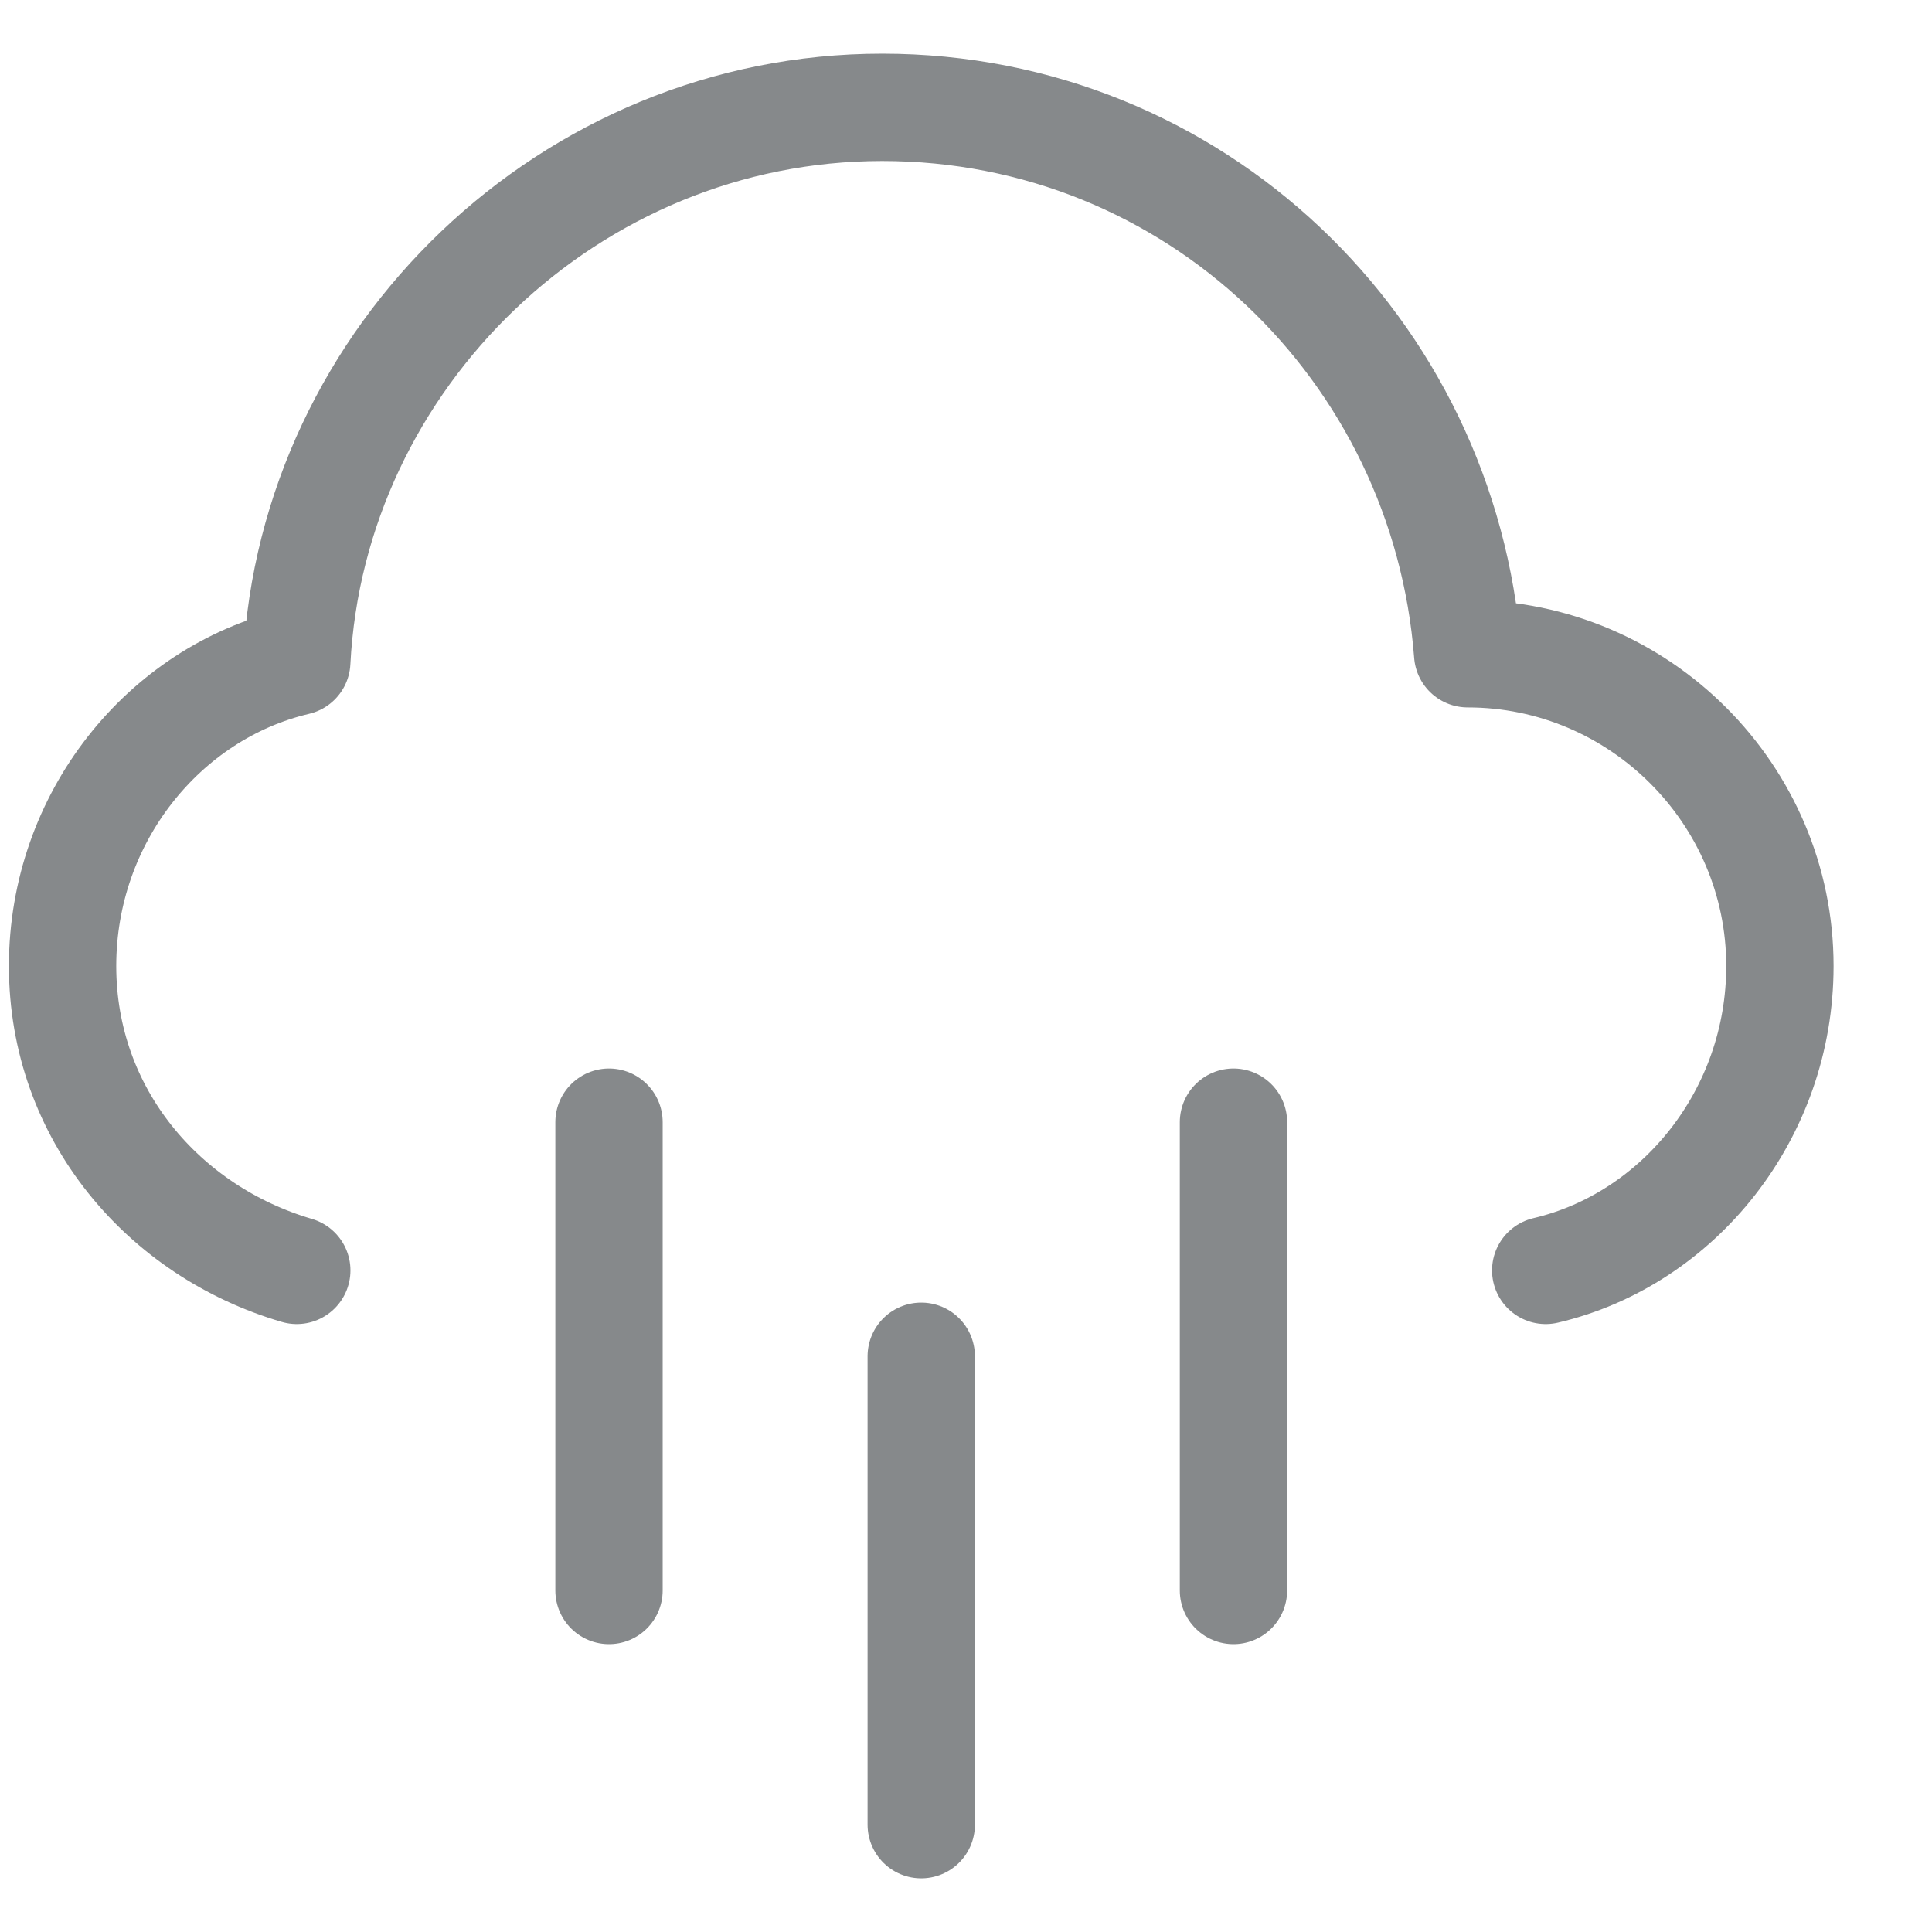
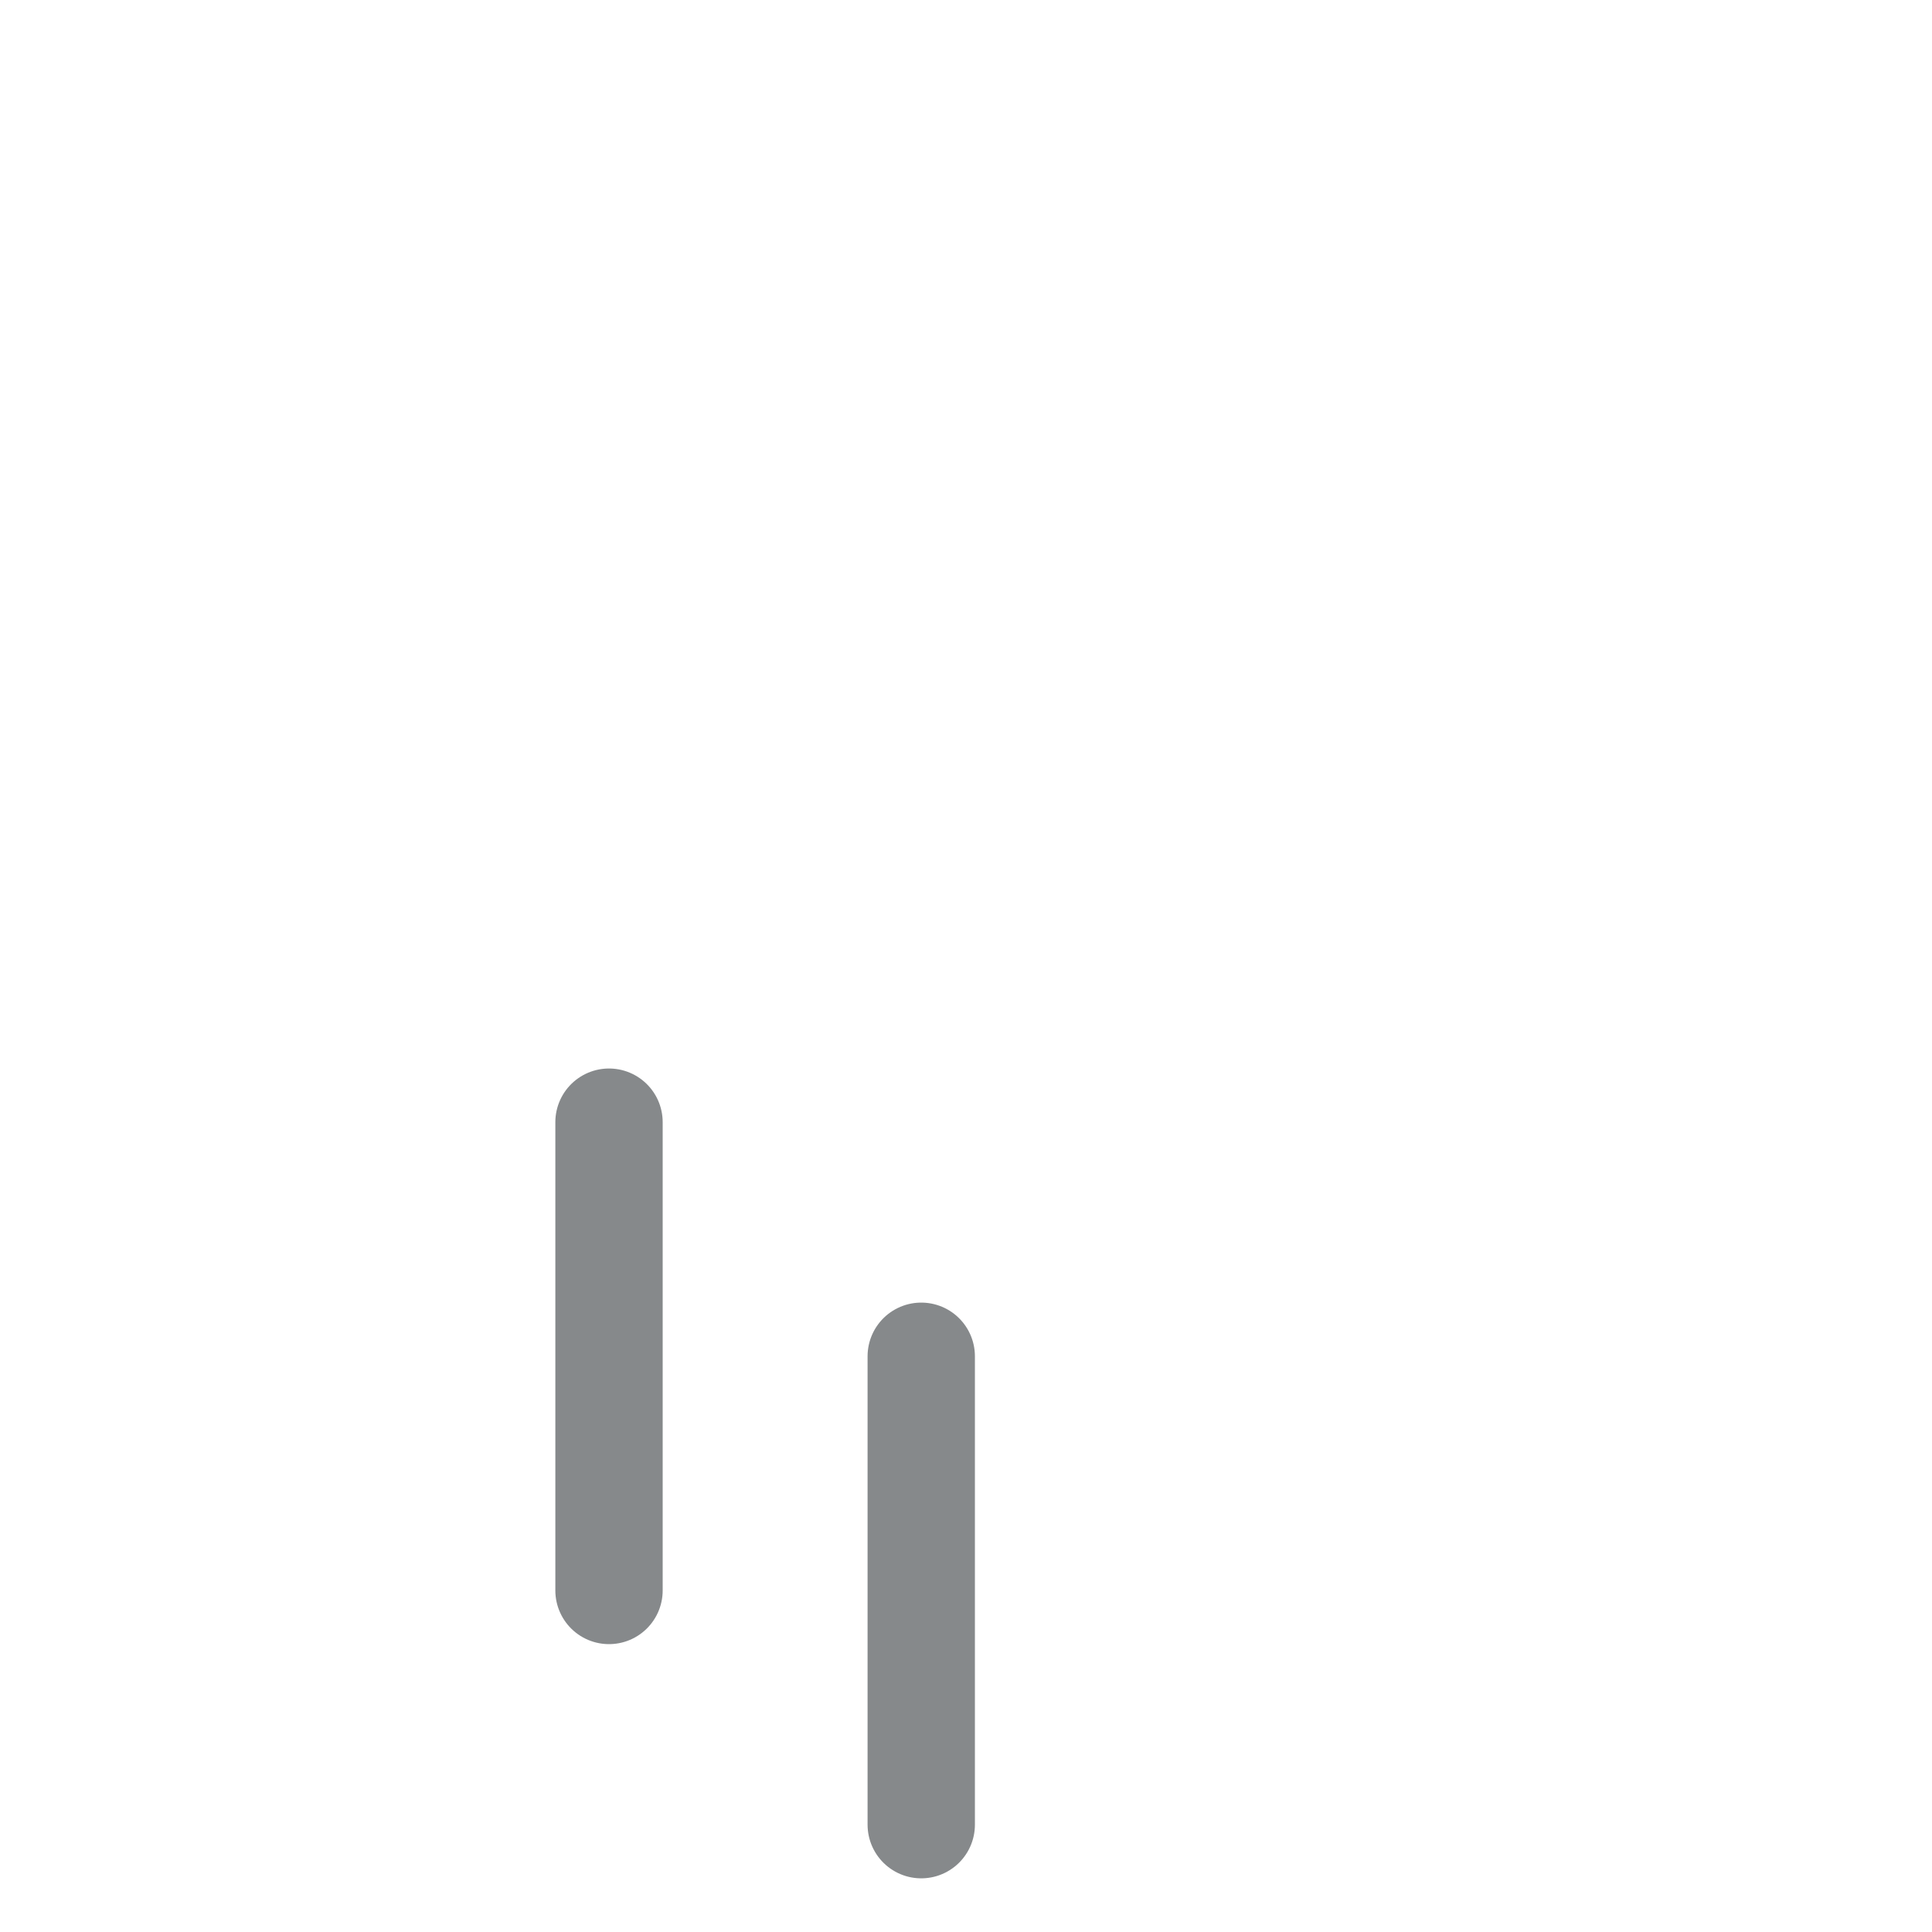
<svg xmlns="http://www.w3.org/2000/svg" width="18" height="18" viewBox="0 0 18 18" fill="none">
-   <path d="M14.401 11.836C15.638 11.546 16.583 10.382 16.583 9C16.583 7.4 15.274 6.091 13.674 6.091C13.456 3.255 11.129 1 8.219 1C5.31 1 2.91 3.327 2.765 6.164C1.528 6.455 0.583 7.618 0.583 9C0.583 10.382 1.528 11.473 2.765 11.836" stroke="#86898B" stroke-linecap="round" stroke-linejoin="round" />
  <path d="M8.583 17V12.636" stroke="#86898B" stroke-linecap="round" stroke-linejoin="round" />
  <path d="M5.674 14.818V10.455" stroke="#86898B" stroke-linecap="round" stroke-linejoin="round" />
-   <path d="M11.492 14.818V10.455" stroke="#86898B" stroke-linecap="round" stroke-linejoin="round" />
</svg>